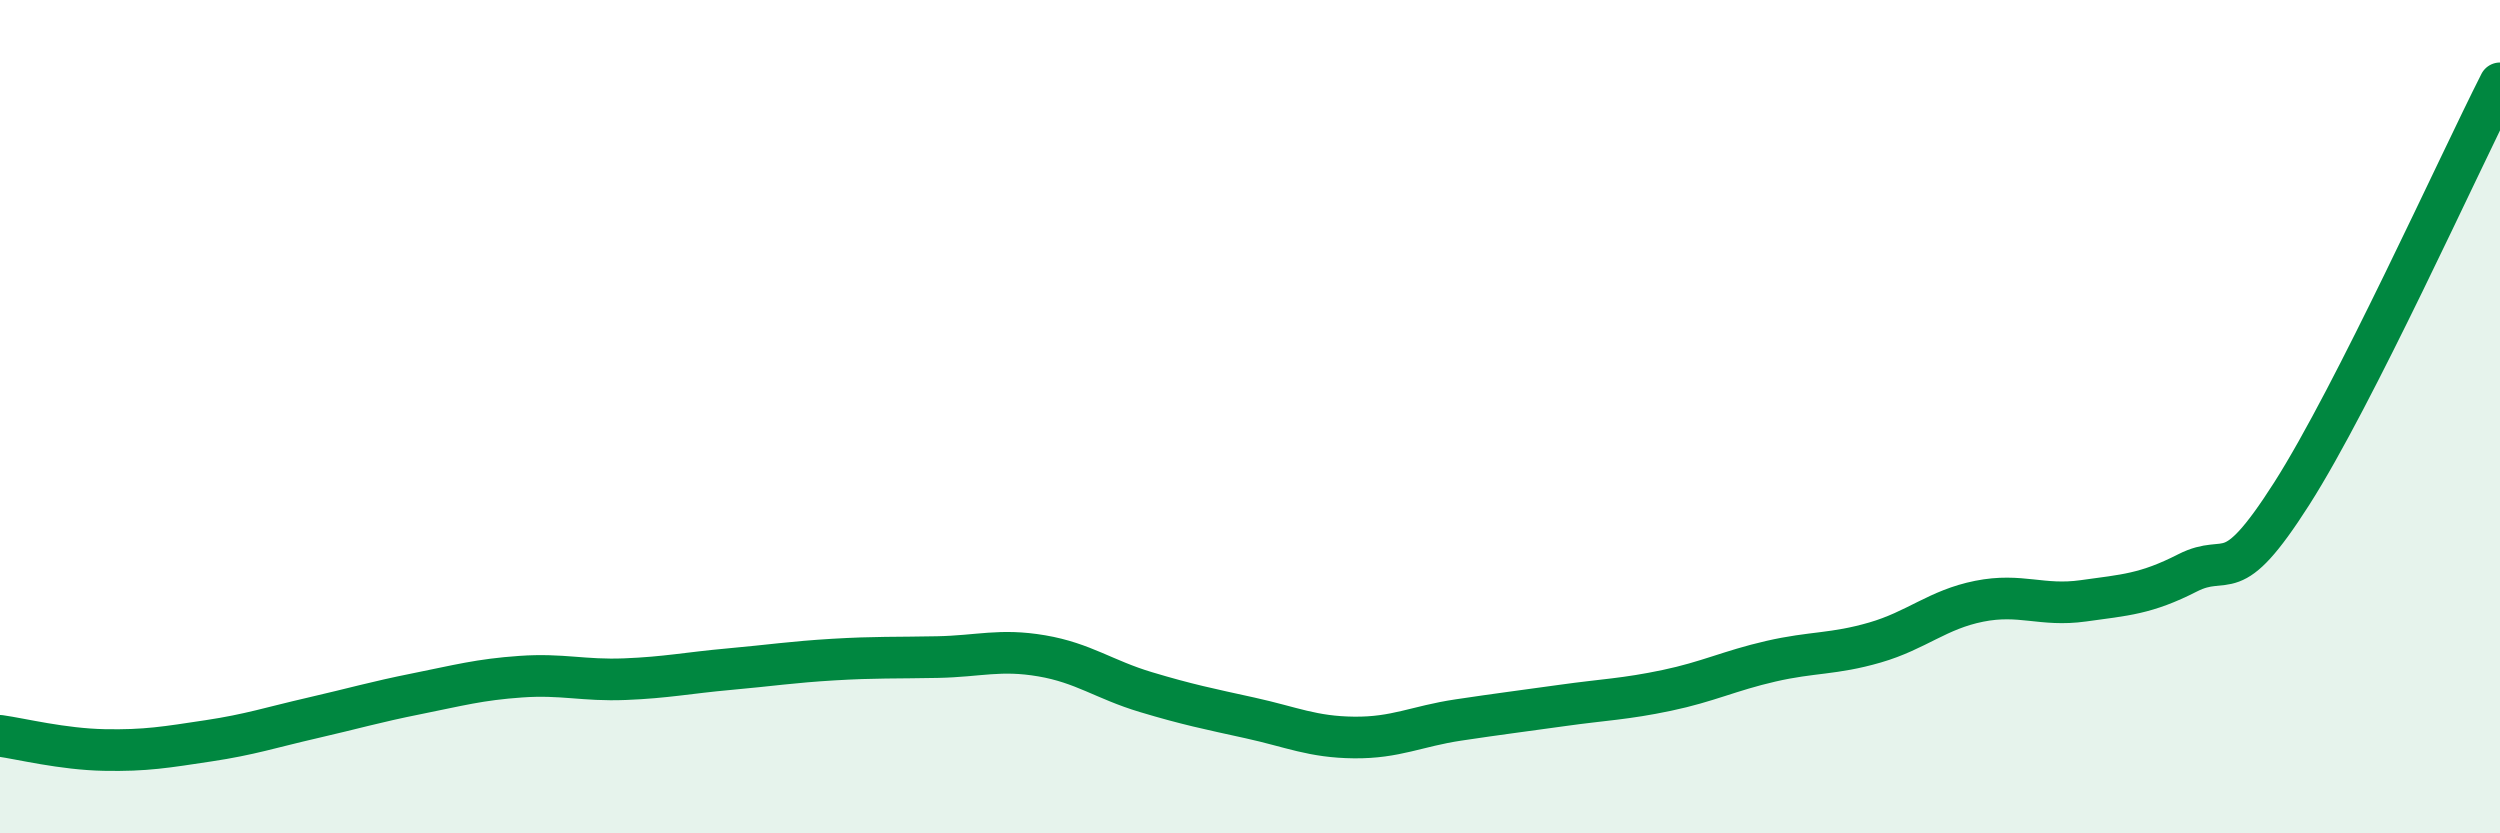
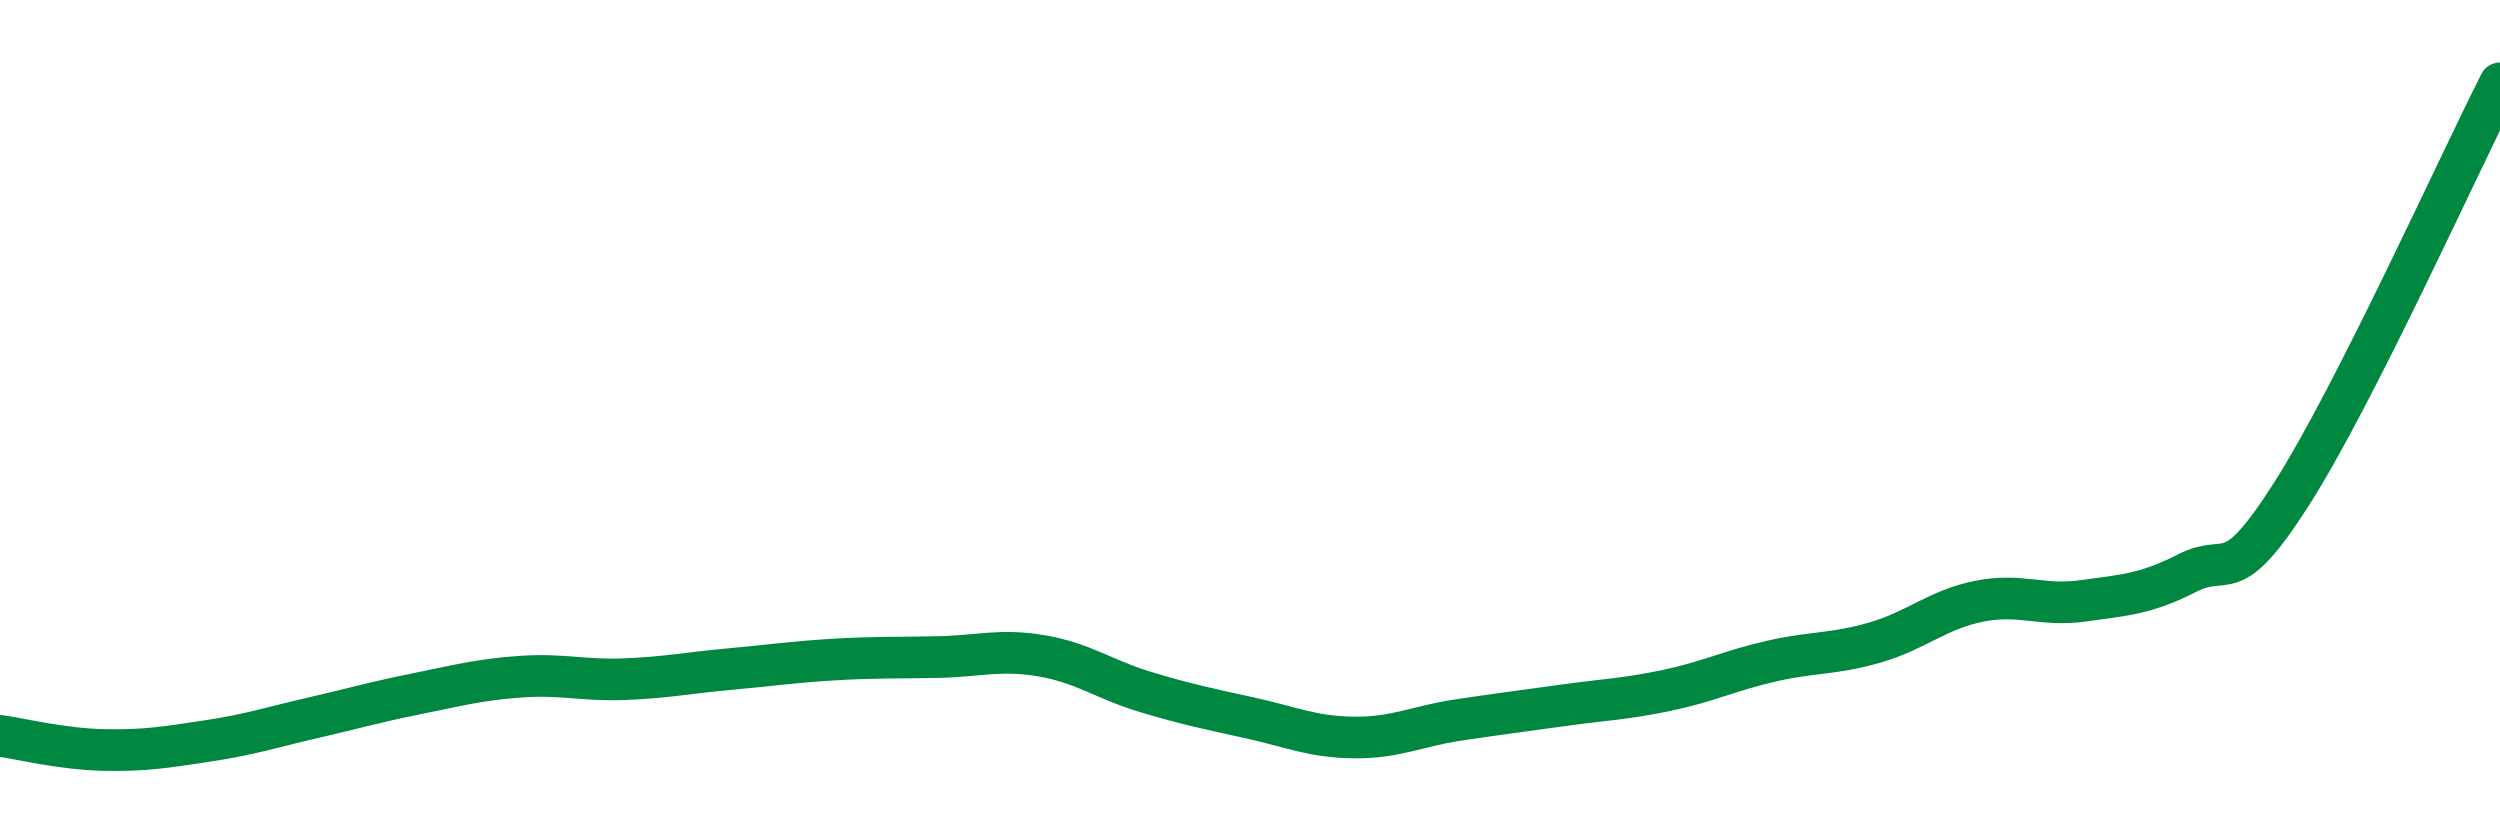
<svg xmlns="http://www.w3.org/2000/svg" width="60" height="20" viewBox="0 0 60 20">
-   <path d="M 0,17.66 C 0.5,17.73 1.5,17.98 2.5,18 C 3.5,18.02 4,17.93 5,17.78 C 6,17.63 6.5,17.46 7.5,17.23 C 8.5,17 9,16.85 10,16.65 C 11,16.45 11.5,16.31 12.5,16.24 C 13.5,16.17 14,16.34 15,16.3 C 16,16.26 16.5,16.15 17.5,16.06 C 18.5,15.97 19,15.89 20,15.83 C 21,15.77 21.5,15.79 22.5,15.77 C 23.5,15.75 24,15.57 25,15.74 C 26,15.91 26.5,16.31 27.5,16.61 C 28.5,16.91 29,17.01 30,17.23 C 31,17.45 31.5,17.69 32.5,17.7 C 33.5,17.71 34,17.43 35,17.28 C 36,17.13 36.5,17.07 37.5,16.93 C 38.5,16.79 39,16.78 40,16.57 C 41,16.36 41.5,16.1 42.5,15.87 C 43.5,15.64 44,15.71 45,15.42 C 46,15.13 46.5,14.63 47.5,14.43 C 48.5,14.23 49,14.56 50,14.42 C 51,14.28 51.5,14.26 52.5,13.75 C 53.5,13.24 53.5,14.2 55,11.85 C 56.5,9.5 59,3.97 60,2L60 20L0 20Z" fill="#008740" opacity="0.1" stroke-linecap="round" stroke-linejoin="round" />
  <path d="M 0,17.66 C 0.5,17.73 1.5,17.98 2.5,18 C 3.5,18.02 4,17.93 5,17.78 C 6,17.63 6.5,17.46 7.5,17.23 C 8.5,17 9,16.85 10,16.65 C 11,16.45 11.5,16.31 12.5,16.24 C 13.5,16.17 14,16.34 15,16.3 C 16,16.26 16.5,16.15 17.5,16.06 C 18.5,15.97 19,15.89 20,15.83 C 21,15.77 21.5,15.79 22.5,15.77 C 23.5,15.75 24,15.57 25,15.74 C 26,15.91 26.5,16.31 27.5,16.61 C 28.5,16.91 29,17.01 30,17.23 C 31,17.45 31.5,17.69 32.5,17.7 C 33.5,17.71 34,17.43 35,17.28 C 36,17.13 36.5,17.07 37.5,16.93 C 38.5,16.79 39,16.78 40,16.57 C 41,16.36 41.5,16.1 42.5,15.87 C 43.5,15.64 44,15.71 45,15.42 C 46,15.13 46.5,14.63 47.5,14.43 C 48.5,14.23 49,14.56 50,14.42 C 51,14.28 51.5,14.26 52.5,13.75 C 53.5,13.24 53.5,14.2 55,11.85 C 56.5,9.5 59,3.97 60,2" stroke="#008740" stroke-width="1" fill="none" stroke-linecap="round" stroke-linejoin="round" />
</svg>